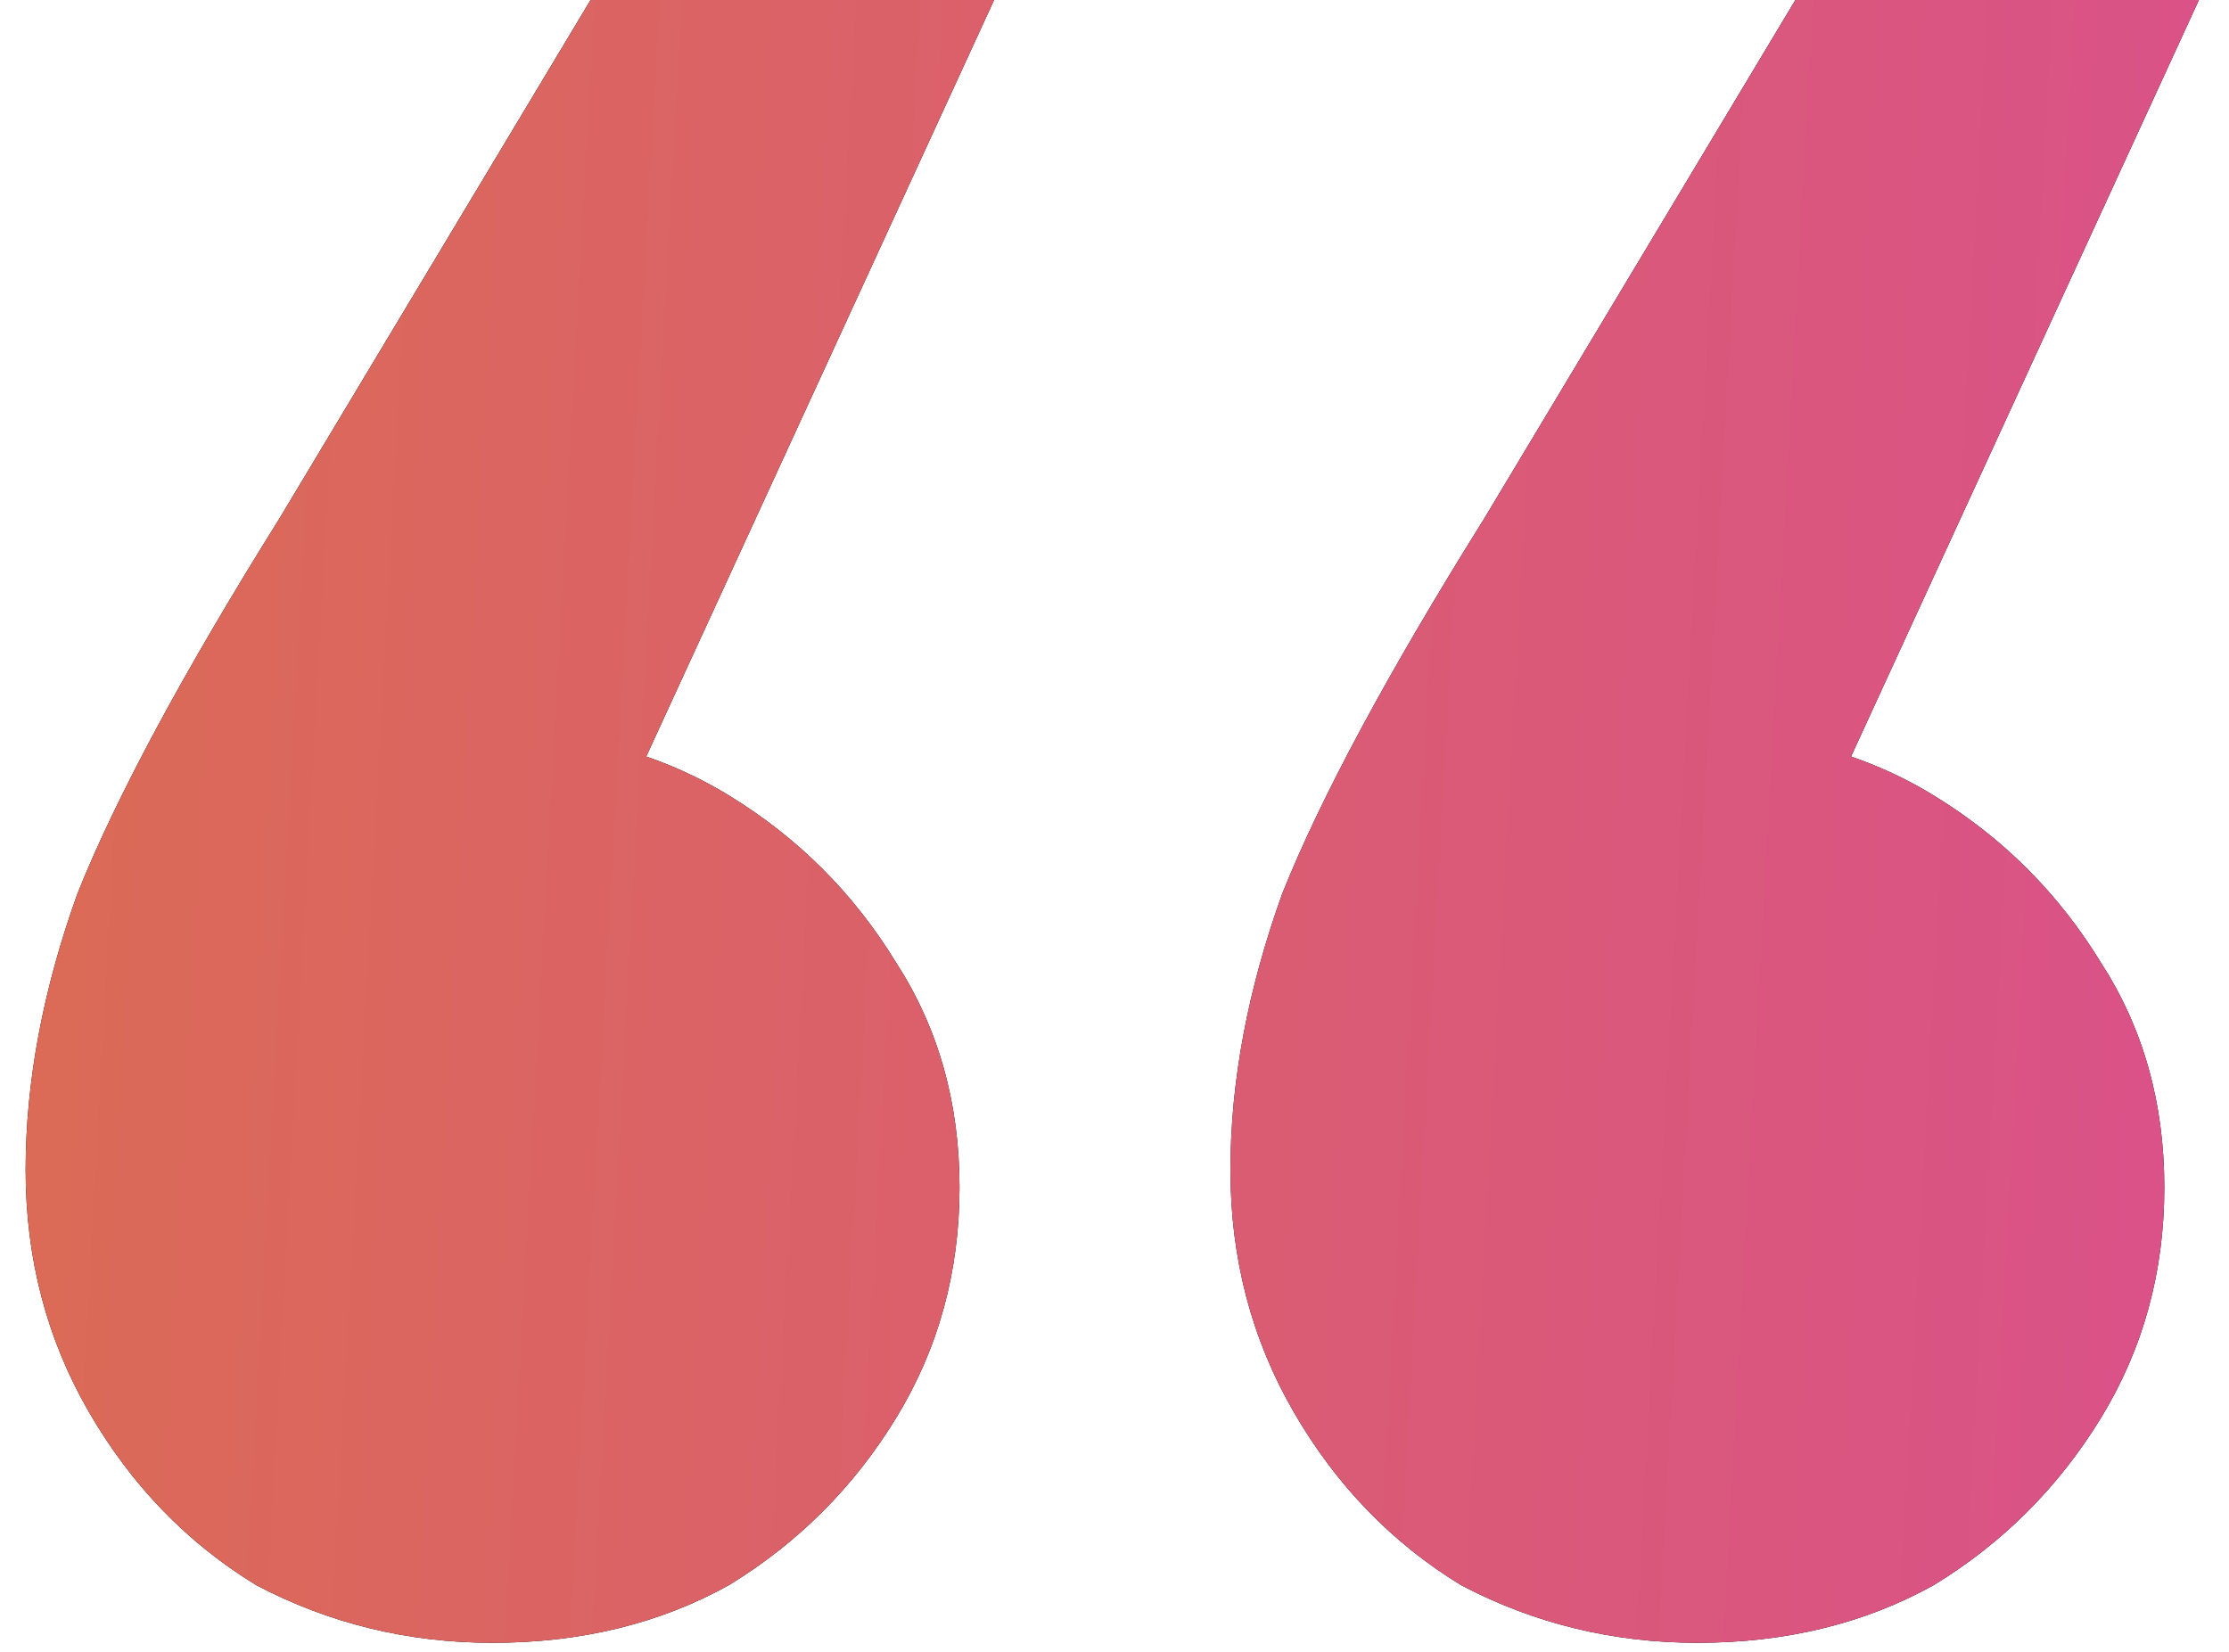
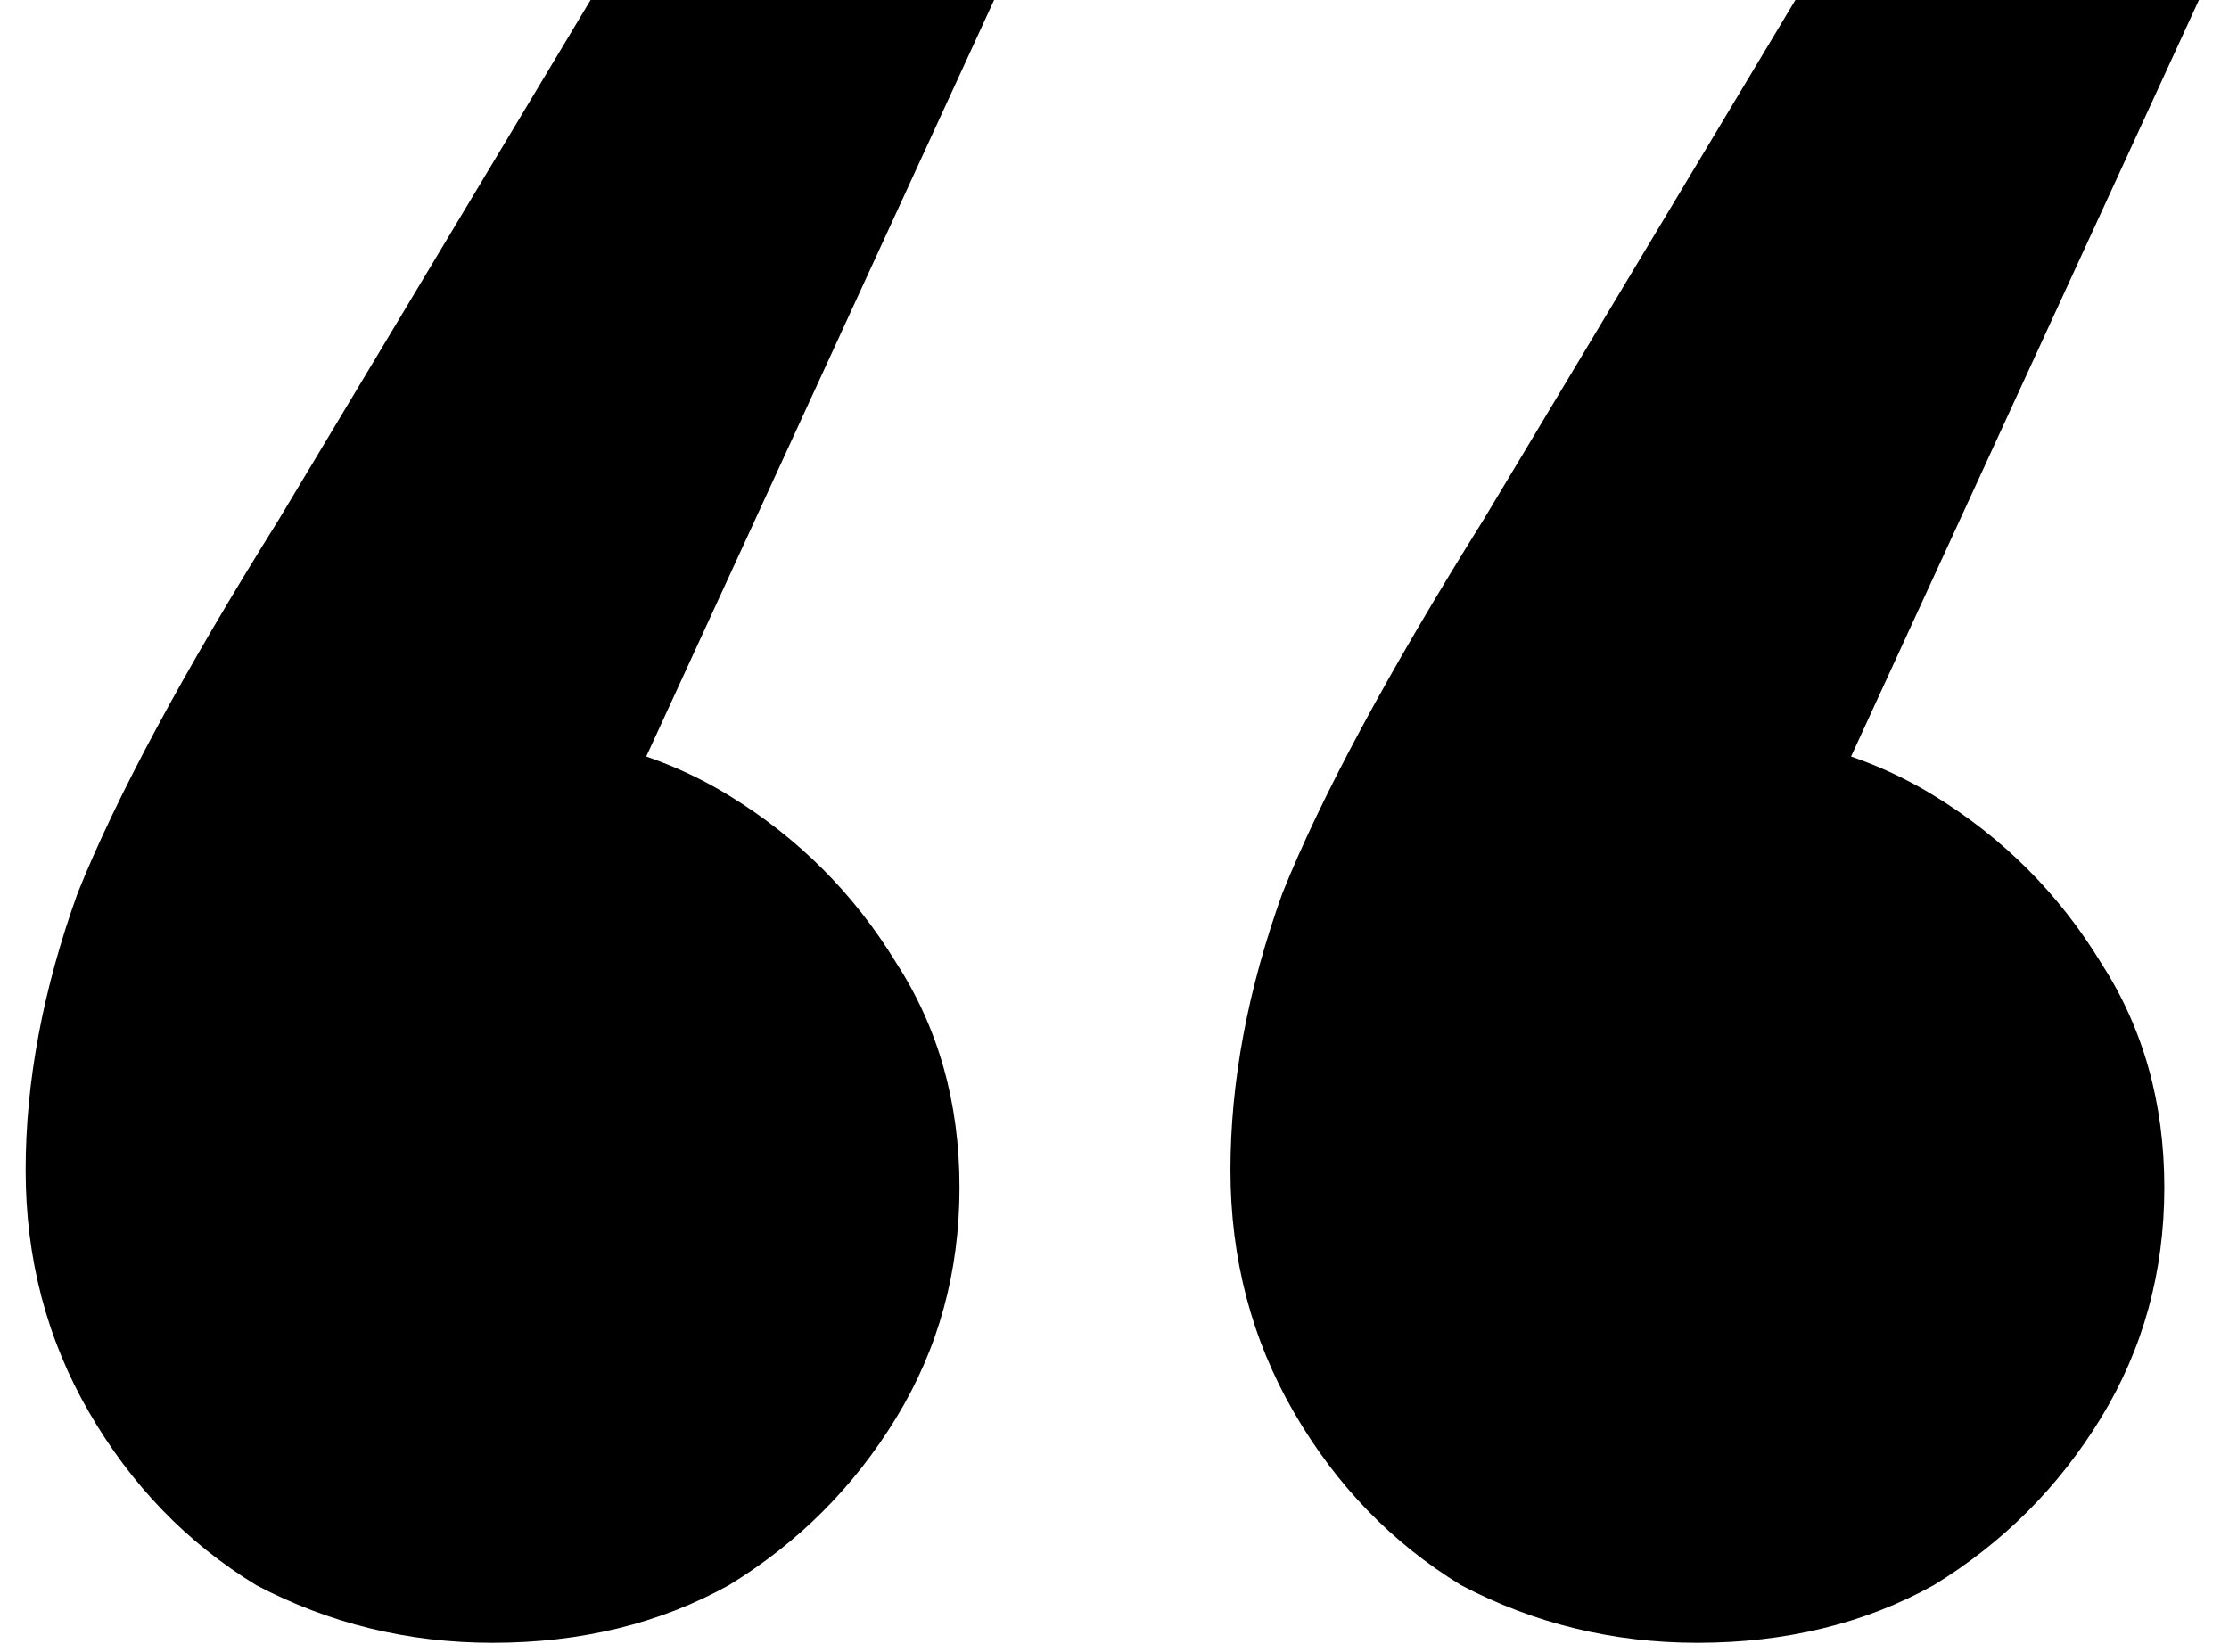
<svg xmlns="http://www.w3.org/2000/svg" width="58" height="43" viewBox="0 0 58 43" fill="none">
  <path d="M57.217 0L45.217 26.1L44.167 19.05C46.467 19.05 48.517 19.6 50.317 20.7C52.117 21.8 53.567 23.25 54.667 25.05C55.767 26.75 56.317 28.7 56.317 30.9C56.317 33.1 55.767 35.1 54.667 36.9C53.567 38.7 52.117 40.15 50.317 41.25C48.517 42.25 46.467 42.75 44.167 42.75C41.967 42.75 39.917 42.25 38.017 41.25C36.217 40.15 34.767 38.65 33.667 36.75C32.567 34.85 32.017 32.75 32.017 30.45C32.017 28.15 32.467 25.75 33.367 23.25C34.367 20.75 36.117 17.5 38.617 13.5L46.717 0H57.217ZM25.867 0L13.867 26.1L12.817 19.05C15.117 19.05 17.167 19.6 18.967 20.7C20.767 21.8 22.217 23.25 23.317 25.05C24.417 26.75 24.967 28.7 24.967 30.9C24.967 33.1 24.417 35.1 23.317 36.9C22.217 38.7 20.767 40.15 18.967 41.25C17.167 42.25 15.117 42.75 12.817 42.75C10.617 42.75 8.567 42.25 6.667 41.25C4.867 40.15 3.417 38.65 2.317 36.75C1.217 34.85 0.667 32.75 0.667 30.45C0.667 28.15 1.117 25.75 2.017 23.25C3.017 20.75 4.767 17.5 7.267 13.5L15.367 0H25.867Z" fill="black" />
-   <path d="M57.217 0L45.217 26.1L44.167 19.05C46.467 19.05 48.517 19.6 50.317 20.7C52.117 21.8 53.567 23.25 54.667 25.05C55.767 26.75 56.317 28.7 56.317 30.9C56.317 33.1 55.767 35.1 54.667 36.9C53.567 38.7 52.117 40.15 50.317 41.25C48.517 42.25 46.467 42.75 44.167 42.75C41.967 42.75 39.917 42.25 38.017 41.25C36.217 40.15 34.767 38.65 33.667 36.75C32.567 34.85 32.017 32.75 32.017 30.45C32.017 28.15 32.467 25.75 33.367 23.25C34.367 20.75 36.117 17.5 38.617 13.5L46.717 0H57.217ZM25.867 0L13.867 26.1L12.817 19.05C15.117 19.05 17.167 19.6 18.967 20.7C20.767 21.8 22.217 23.25 23.317 25.05C24.417 26.75 24.967 28.7 24.967 30.9C24.967 33.1 24.417 35.1 23.317 36.9C22.217 38.7 20.767 40.15 18.967 41.25C17.167 42.25 15.117 42.75 12.817 42.75C10.617 42.75 8.567 42.25 6.667 41.25C4.867 40.15 3.417 38.65 2.317 36.75C1.217 34.85 0.667 32.75 0.667 30.45C0.667 28.15 1.117 25.75 2.017 23.25C3.017 20.75 4.767 17.5 7.267 13.5L15.367 0H25.867Z" fill="url(#paint0_linear_1606_5354)" />
  <defs>
    <linearGradient id="paint0_linear_1606_5354" x1="-6.732" y1="12.53" x2="65.528" y2="16.494" gradientUnits="userSpaceOnUse">
      <stop stop-color="#DB6E4F" />
      <stop offset="1" stop-color="#DA4E8F" />
    </linearGradient>
  </defs>
</svg>